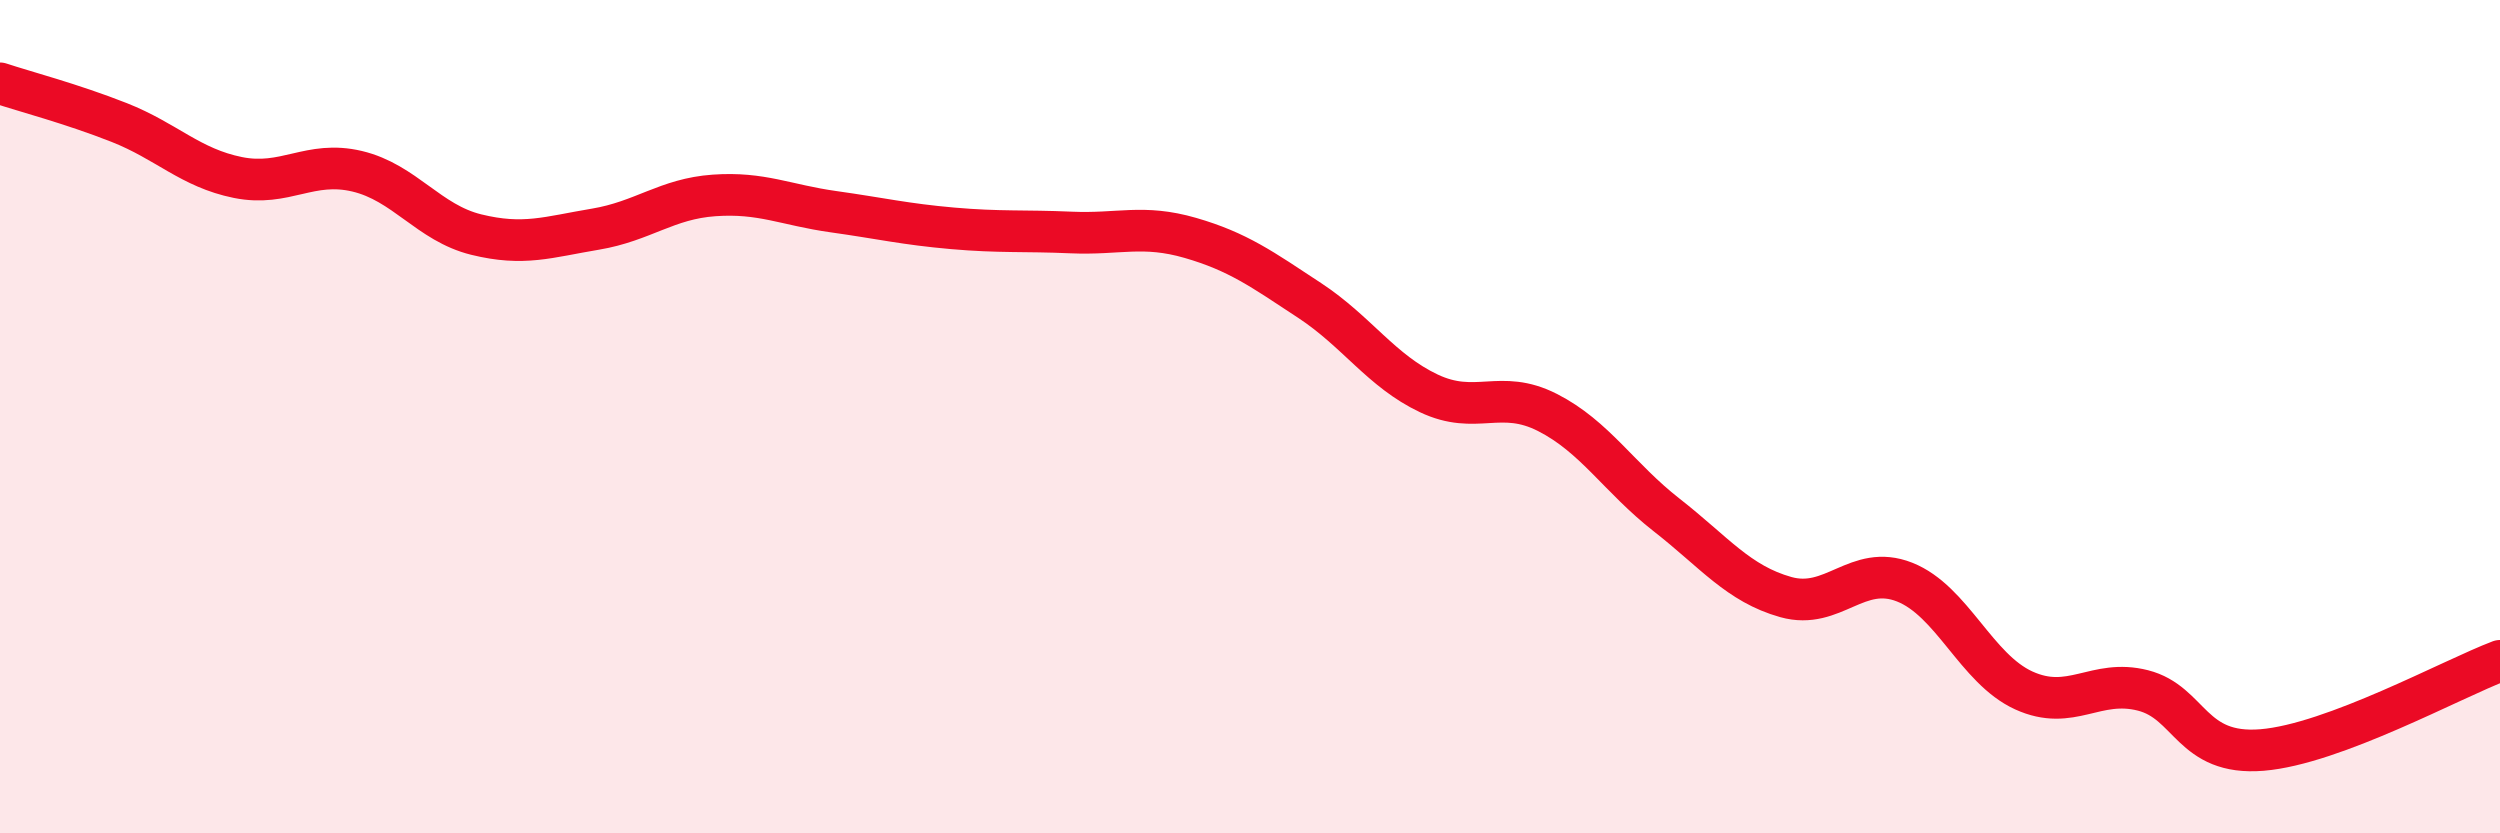
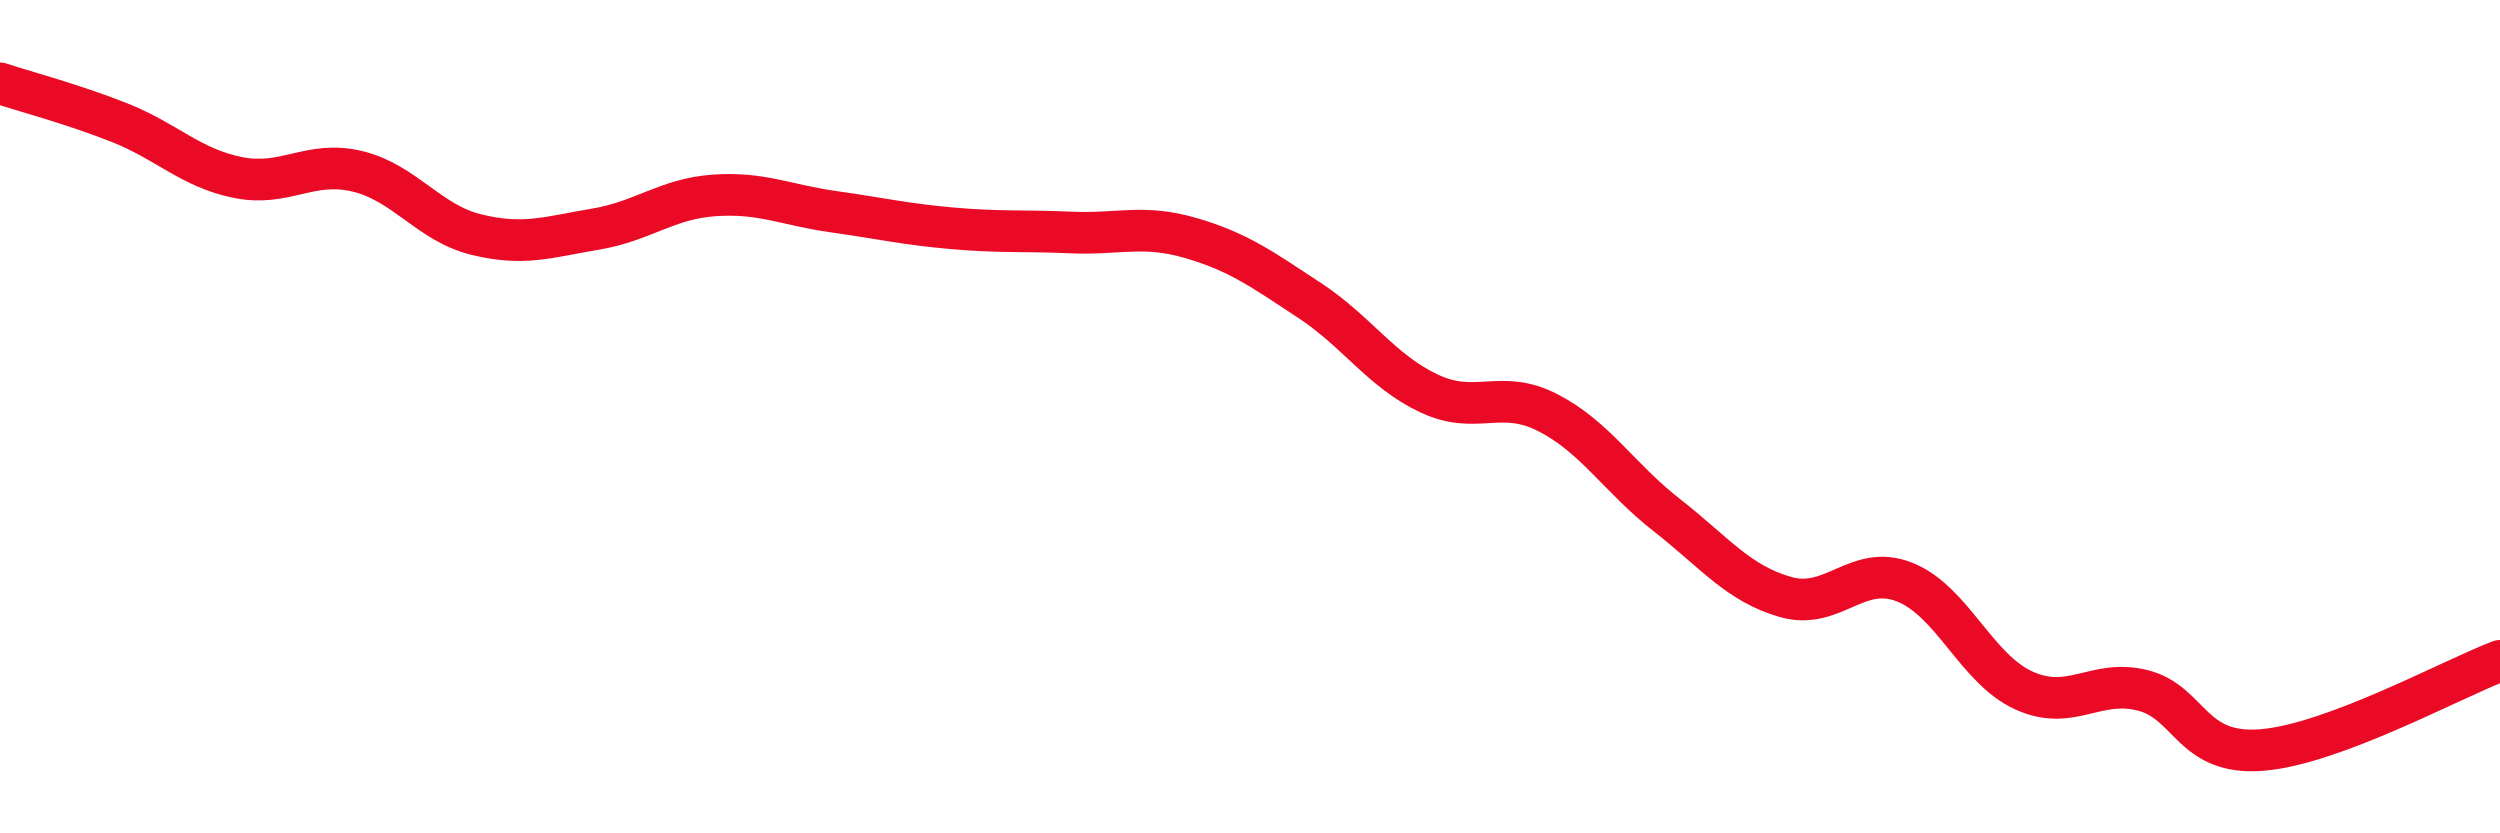
<svg xmlns="http://www.w3.org/2000/svg" width="60" height="20" viewBox="0 0 60 20">
-   <path d="M 0,2 C 0.57,2.19 1.72,2.49 2.86,2.94 C 4,3.39 4.57,4.03 5.71,4.26 C 6.85,4.49 7.43,3.84 8.57,4.11 C 9.71,4.38 10.29,5.35 11.43,5.63 C 12.57,5.91 13.15,5.69 14.29,5.5 C 15.43,5.31 16,4.77 17.14,4.69 C 18.28,4.61 18.86,4.92 20,5.08 C 21.14,5.24 21.72,5.38 22.86,5.48 C 24,5.58 24.57,5.53 25.71,5.58 C 26.85,5.63 27.43,5.38 28.57,5.71 C 29.71,6.04 30.29,6.46 31.43,7.21 C 32.57,7.96 33.15,8.9 34.29,9.44 C 35.43,9.98 36,9.32 37.14,9.9 C 38.28,10.48 38.86,11.47 40,12.36 C 41.14,13.25 41.72,14.01 42.86,14.33 C 44,14.65 44.57,13.52 45.71,13.97 C 46.85,14.42 47.43,16.05 48.57,16.57 C 49.71,17.09 50.29,16.28 51.43,16.57 C 52.57,16.86 52.58,18.14 54.29,18 C 56,17.86 58.86,16.29 60,15.86L60 20L0 20Z" fill="#EB0A25" opacity="0.1" stroke-linecap="round" stroke-linejoin="round" />
  <path d="M 0,2 C 0.57,2.19 1.72,2.49 2.86,2.94 C 4,3.39 4.57,4.03 5.71,4.26 C 6.85,4.49 7.43,3.84 8.57,4.11 C 9.71,4.38 10.29,5.35 11.43,5.63 C 12.57,5.91 13.15,5.69 14.29,5.5 C 15.43,5.31 16,4.77 17.14,4.69 C 18.28,4.61 18.86,4.92 20,5.08 C 21.14,5.24 21.72,5.38 22.86,5.48 C 24,5.58 24.57,5.53 25.71,5.58 C 26.85,5.63 27.43,5.38 28.57,5.71 C 29.71,6.04 30.29,6.46 31.43,7.21 C 32.57,7.96 33.15,8.9 34.29,9.44 C 35.43,9.98 36,9.32 37.14,9.9 C 38.28,10.48 38.86,11.47 40,12.36 C 41.14,13.25 41.72,14.01 42.86,14.33 C 44,14.65 44.57,13.52 45.71,13.97 C 46.85,14.42 47.43,16.05 48.57,16.57 C 49.71,17.09 50.29,16.28 51.43,16.57 C 52.57,16.86 52.58,18.14 54.29,18 C 56,17.86 58.86,16.29 60,15.86" stroke="#EB0A25" stroke-width="1" fill="none" stroke-linecap="round" stroke-linejoin="round" />
</svg>